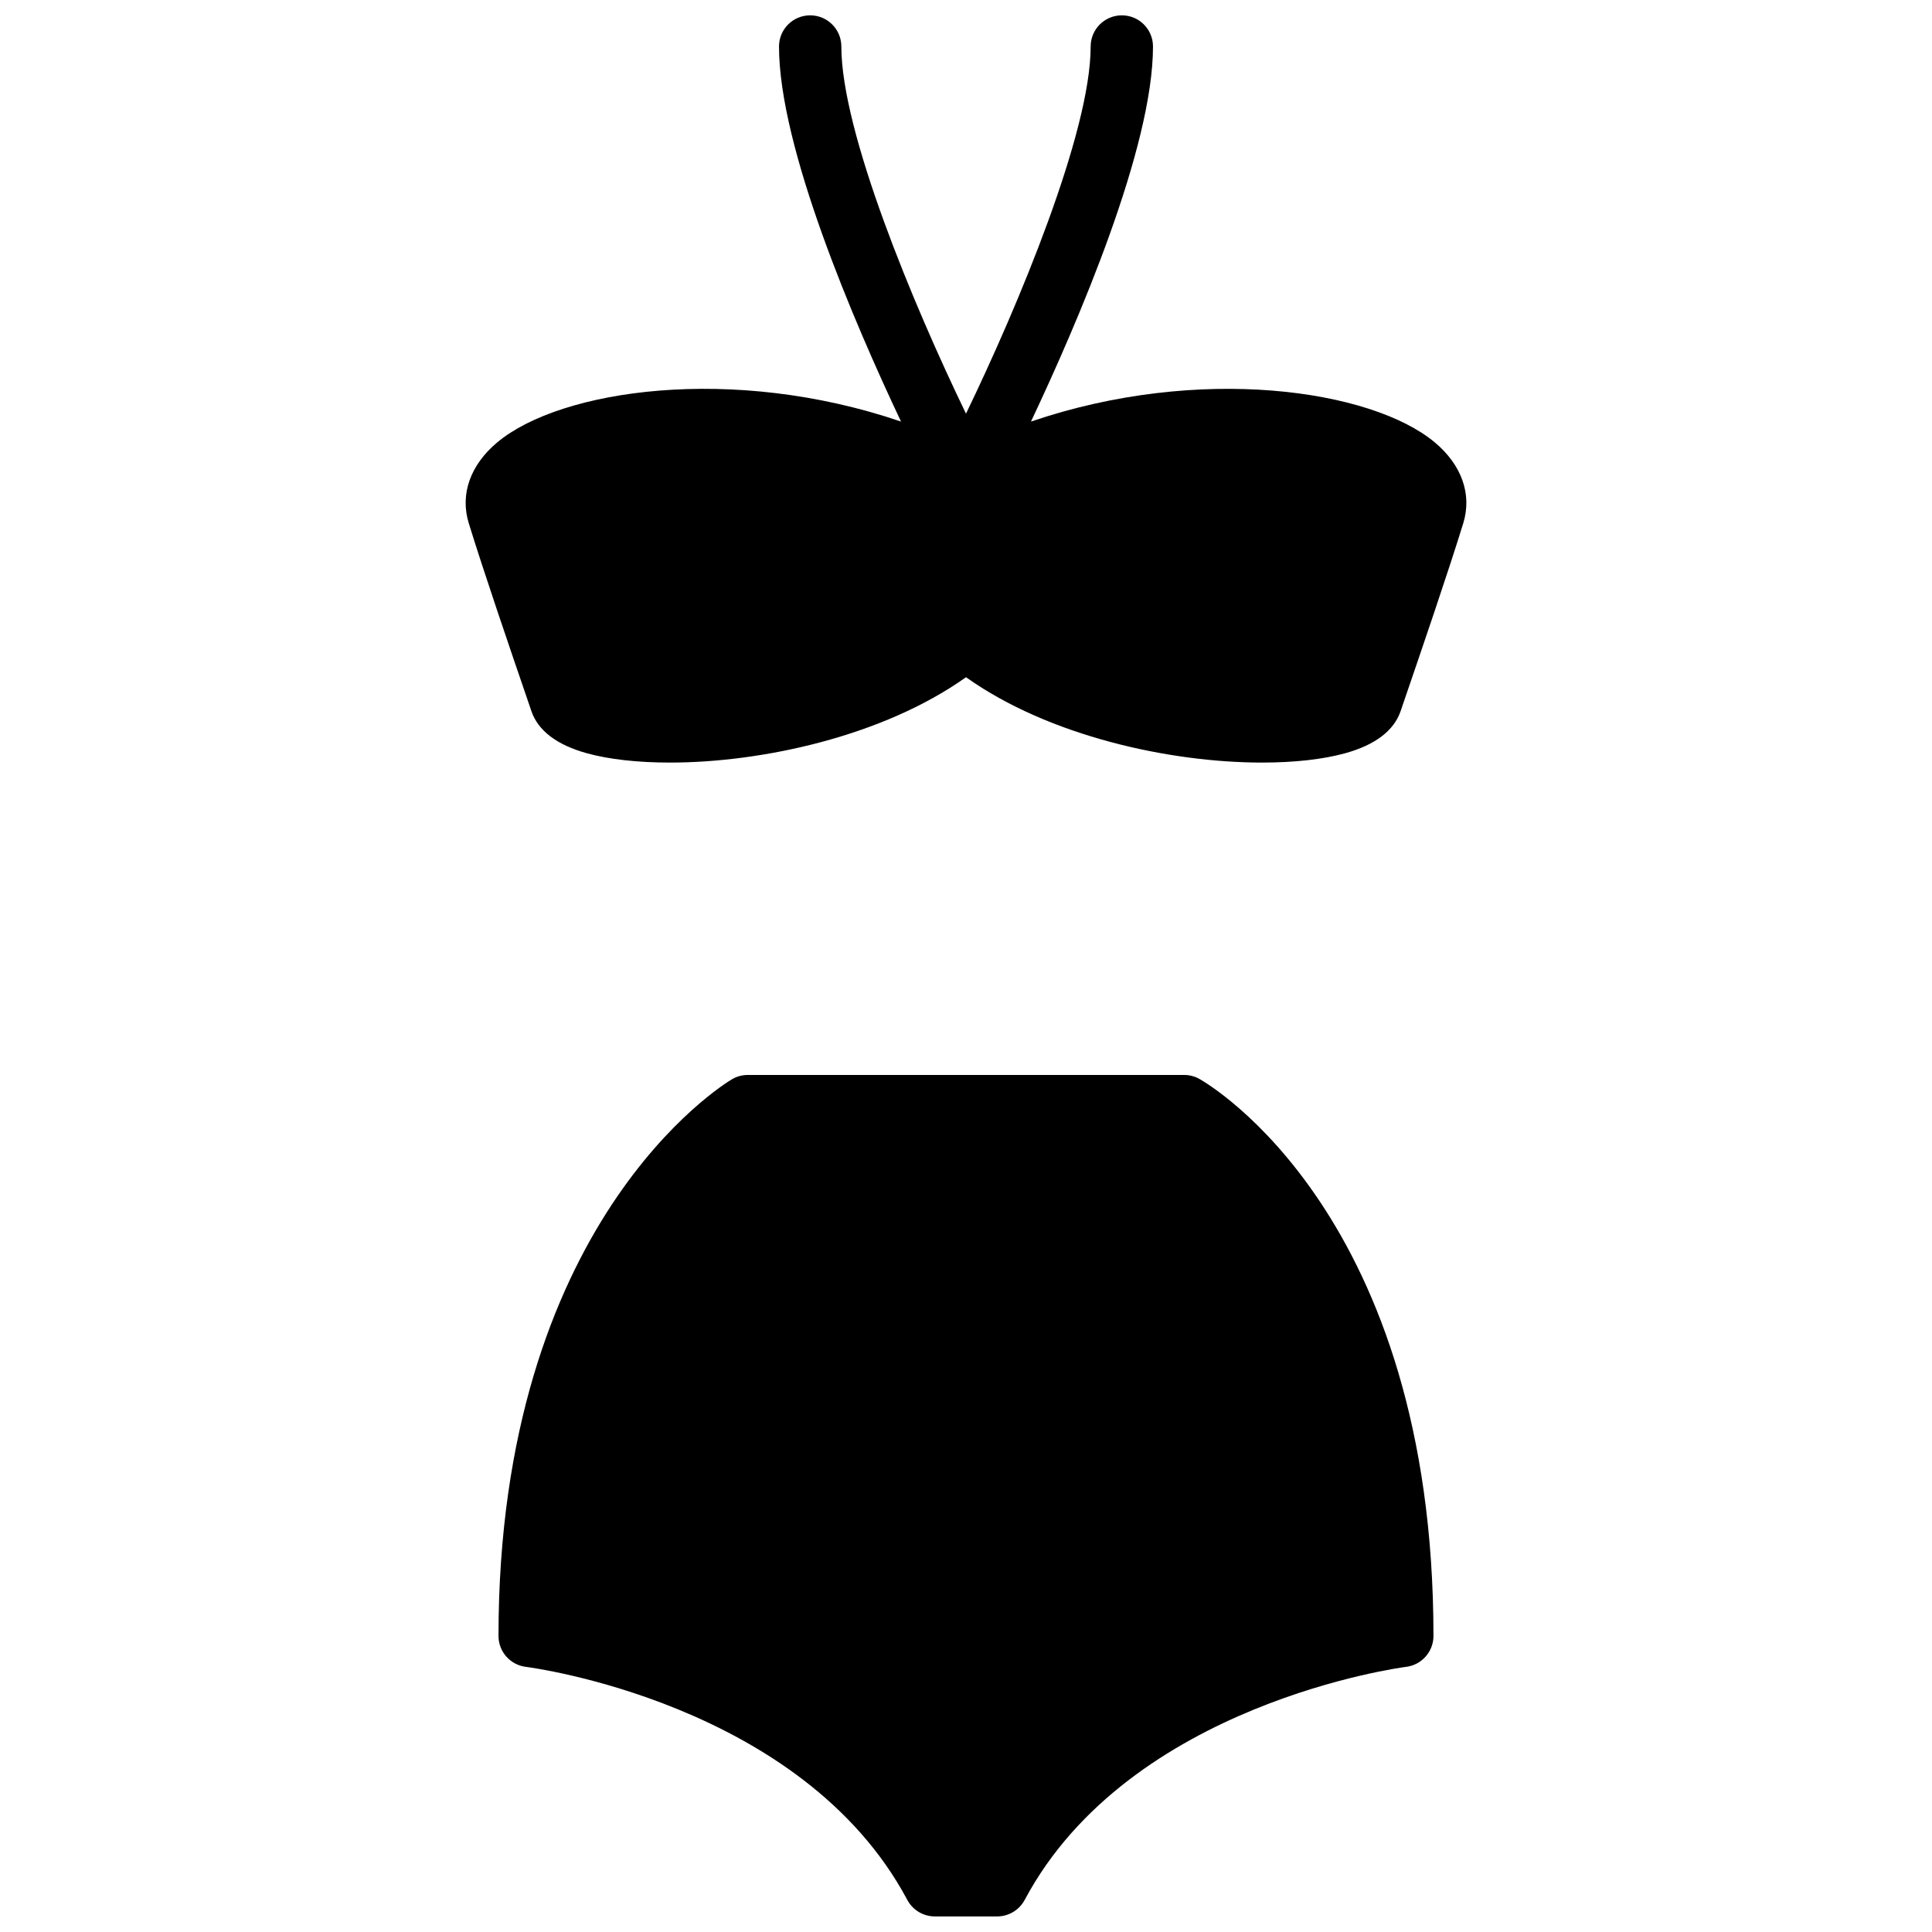
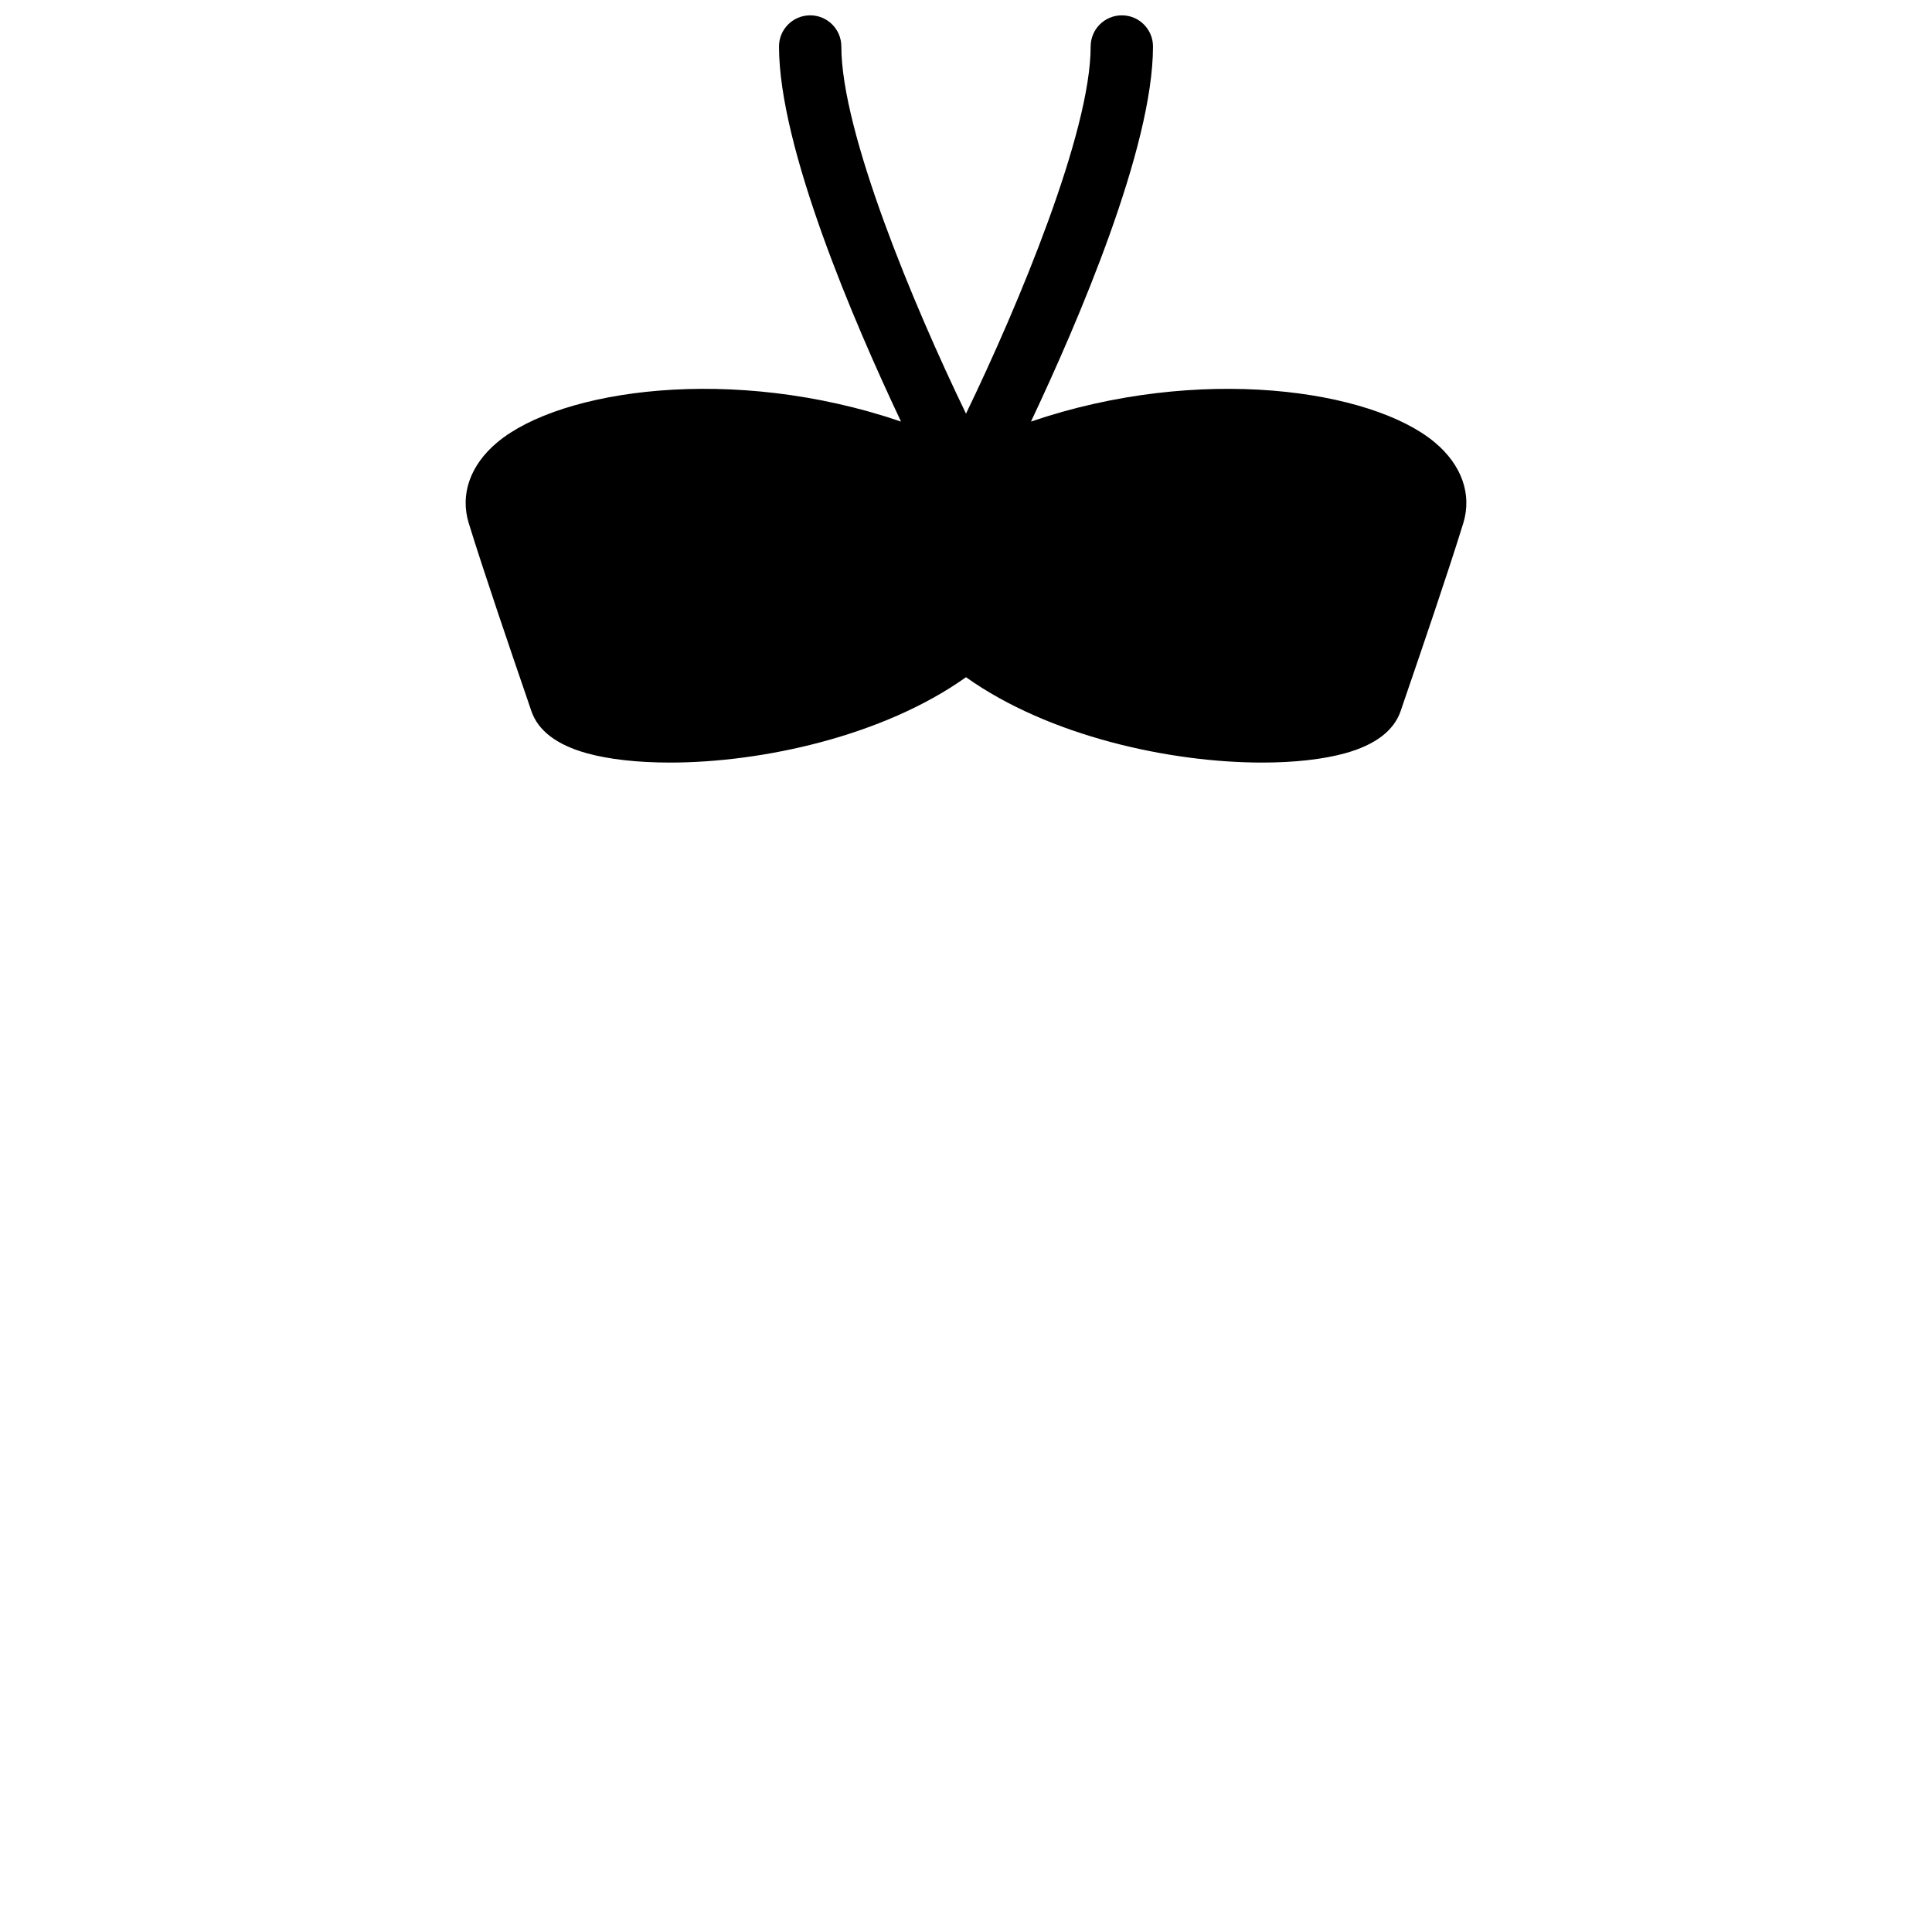
<svg xmlns="http://www.w3.org/2000/svg" width="800px" height="800px" version="1.1" viewBox="144 144 512 512">
  <defs>
    <clipPath id="b">
      <path d="m267 148.09h266v198.91h-266z" />
    </clipPath>
    <clipPath id="a">
      <path d="m276 428h248v223.9h-248z" />
    </clipPath>
  </defs>
  <g>
    <g clip-path="url(#b)">
      <path d="m524.21 261.22c-16.75-13.988-62.332-20.73-106.99-5.5 12.488-26.43 32.336-72.629 32.336-99.398 0-4.559-3.691-8.258-8.258-8.258s-8.262 3.699-8.262 8.258c0 22.703-19.109 68.5-33.035 97.301-13.934-28.801-33.035-74.598-33.035-97.301 0-4.559-3.691-8.258-8.262-8.258-4.566 0-8.258 3.699-8.258 8.258 0 26.77 19.84 72.969 32.336 99.398-44.652-15.23-90.242-8.5-106.99 5.5-7.16 5.981-9.918 13.777-7.57 21.418 4.012 13.031 11.18 33.977 15.469 46.488l1.129 3.312c1.785 5.223 6.758 8.988 14.77 11.199 5.832 1.605 13.41 2.453 21.961 2.453 24.355 0 56.449-6.969 78.453-22.621 22.004 15.652 54.098 22.621 78.453 22.621 8.551 0 16.133-0.848 21.961-2.453 8.012-2.211 12.977-5.977 14.77-11.199l1.129-3.312c4.289-12.512 11.457-33.457 15.473-46.488 2.344-7.641-0.414-15.438-7.574-21.418" fill-rule="evenodd" />
    </g>
    <g clip-path="url(#a)">
-       <path d="m461.86 429.93c-1.23-0.691-2.625-1.055-4.047-1.055h-115.63c-1.488 0-2.949 0.395-4.231 1.156-2.527 1.504-61.844 38.074-61.844 147.51 0 4.172 3.121 7.699 7.269 8.195 0.734 0.09 73.133 9.379 101.07 61.762 1.438 2.691 4.246 4.375 7.293 4.375h16.52c3.047 0 5.856-1.684 7.293-4.375 27.848-52.215 100.34-61.672 101.07-61.762 4.137-0.504 7.262-4.023 7.262-8.195 0-111.44-59.492-146.19-62.027-147.61" fill-rule="evenodd" />
-     </g>
+       </g>
  </g>
</svg>